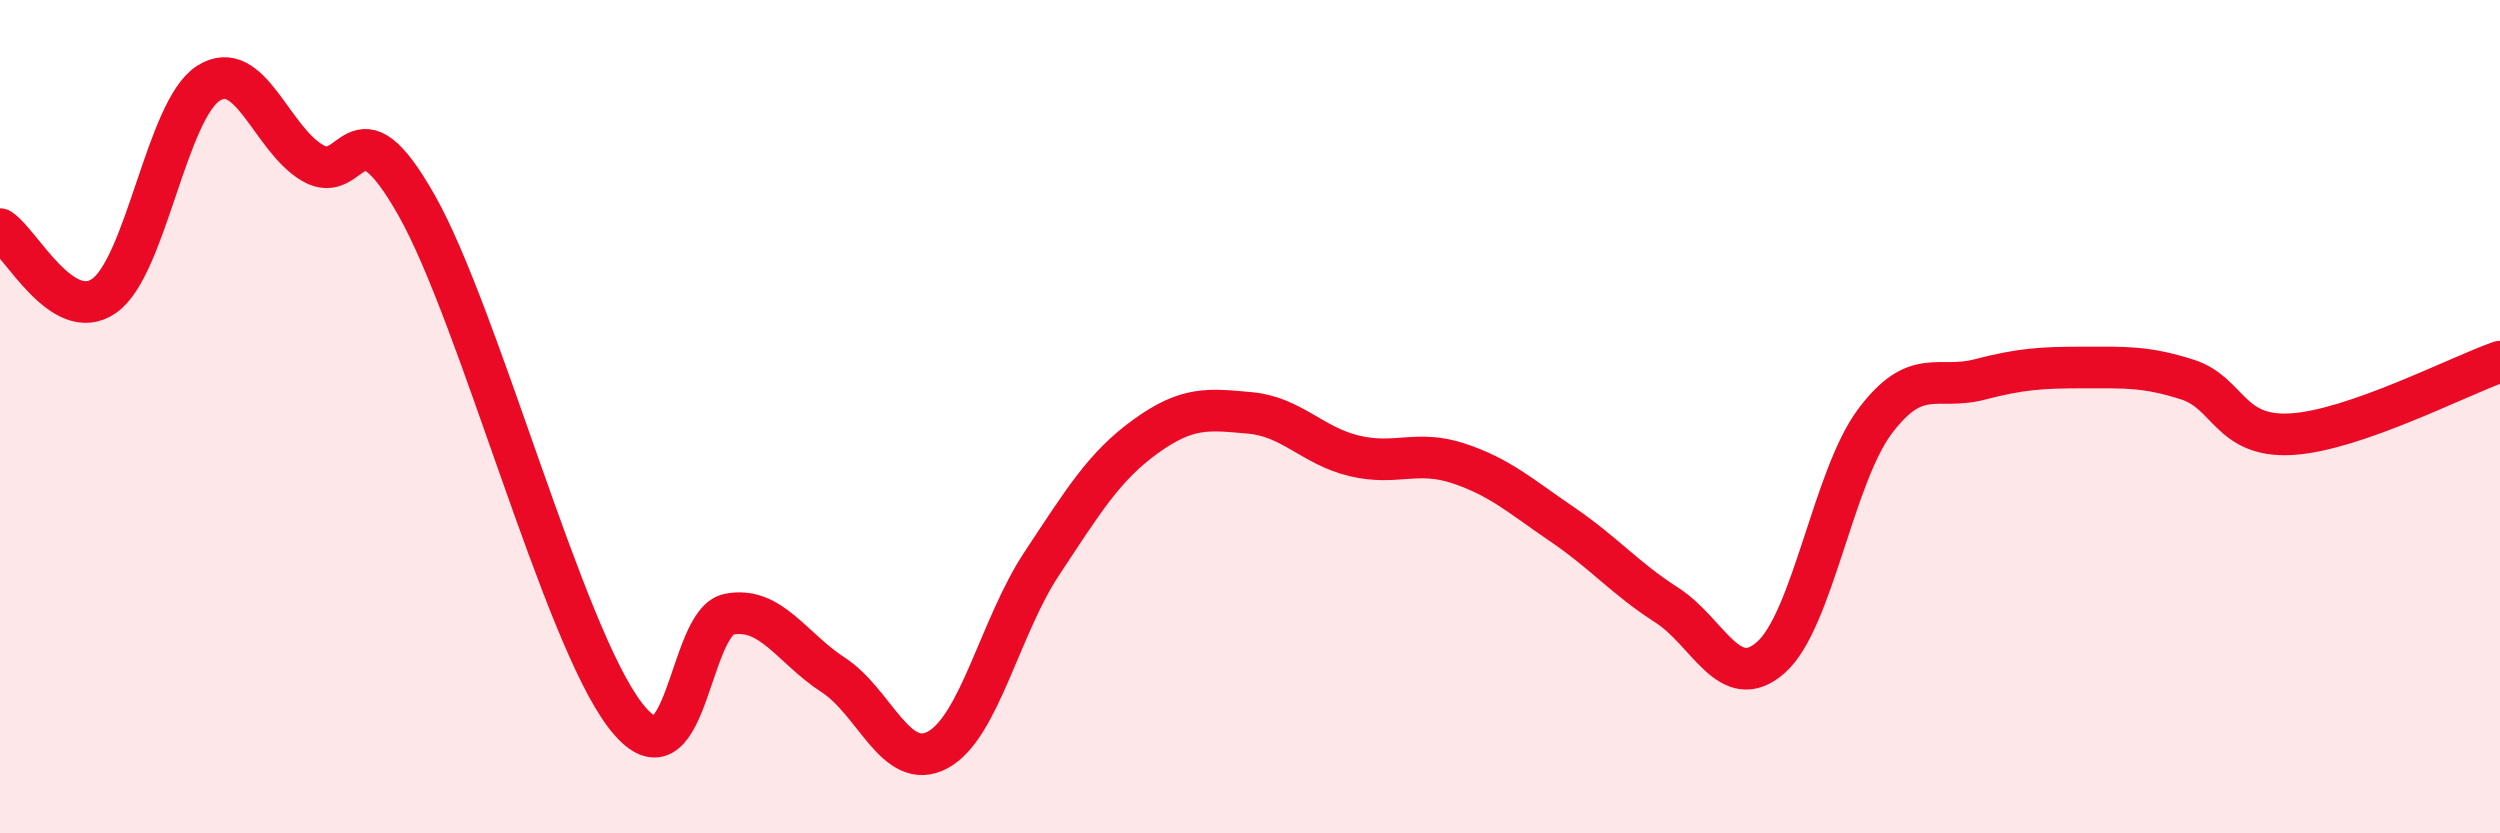
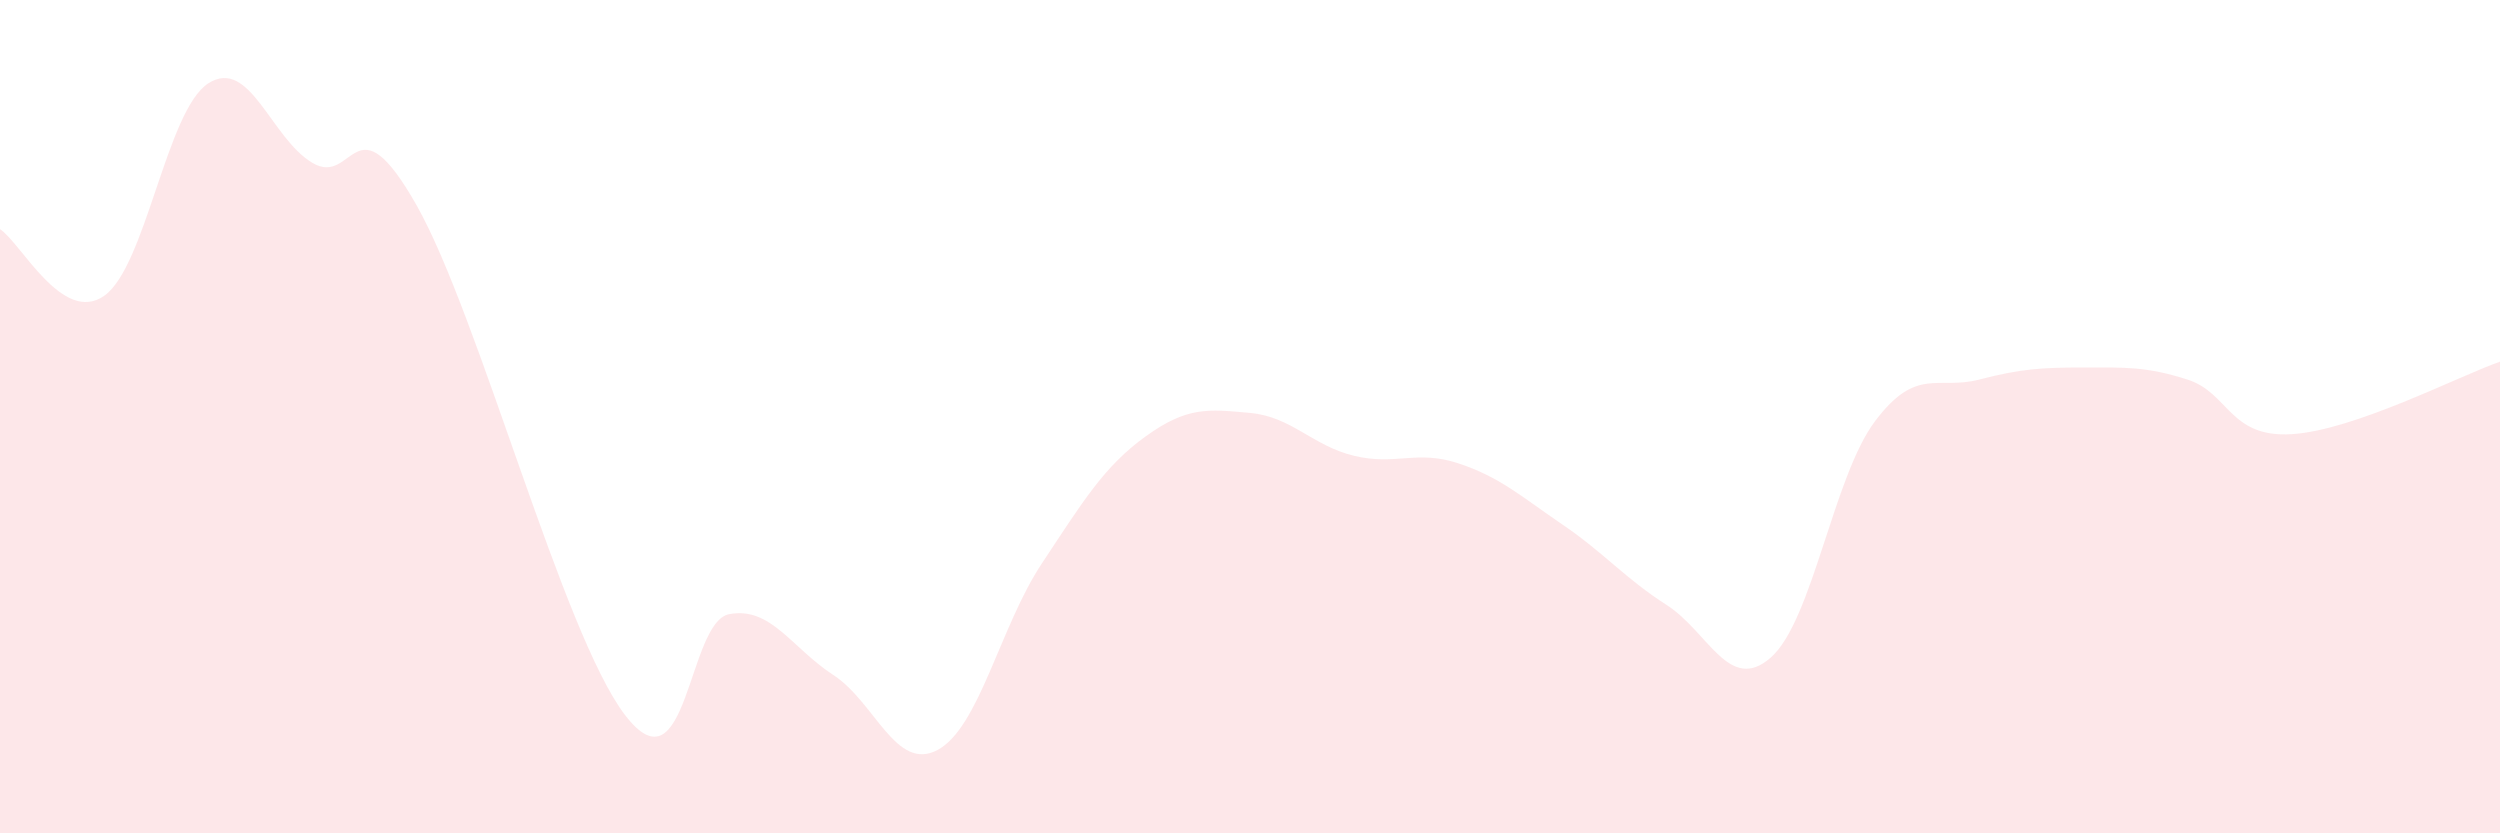
<svg xmlns="http://www.w3.org/2000/svg" width="60" height="20" viewBox="0 0 60 20">
  <path d="M 0,5.5 C 0.5,5.82 1.5,7.8 2.5,7.1 C 3.5,6.4 4,2.64 5,2 C 6,1.36 6.5,3.32 7.5,3.91 C 8.5,4.5 8.5,2.28 10,4.93 C 11.5,7.58 13.5,15.2 15,17.16 C 16.5,19.12 16.5,14.93 17.5,14.74 C 18.5,14.55 19,15.55 20,16.2 C 21,16.85 21.5,18.53 22.5,18 C 23.5,17.47 24,15.04 25,13.53 C 26,12.02 26.5,11.19 27.5,10.47 C 28.5,9.75 29,9.82 30,9.91 C 31,10 31.5,10.7 32.5,10.94 C 33.5,11.18 34,10.79 35,11.12 C 36,11.45 36.5,11.91 37.5,12.59 C 38.5,13.27 39,13.88 40,14.52 C 41,15.16 41.5,16.66 42.5,15.78 C 43.5,14.9 44,11.44 45,10.11 C 46,8.78 46.5,9.37 47.5,9.11 C 48.5,8.85 49,8.82 50,8.82 C 51,8.82 51.5,8.79 52.5,9.11 C 53.5,9.43 53.5,10.51 55,10.42 C 56.5,10.33 59,9.03 60,8.68L60 20L0 20Z" fill="#EB0A25" opacity="0.1" stroke-linecap="round" stroke-linejoin="round" />
-   <path d="M 0,5.5 C 0.5,5.82 1.5,7.8 2.5,7.1 C 3.5,6.4 4,2.64 5,2 C 6,1.36 6.5,3.32 7.5,3.91 C 8.5,4.5 8.5,2.28 10,4.93 C 11.5,7.58 13.5,15.2 15,17.16 C 16.5,19.12 16.5,14.93 17.5,14.74 C 18.5,14.55 19,15.55 20,16.2 C 21,16.85 21.5,18.53 22.5,18 C 23.5,17.47 24,15.04 25,13.53 C 26,12.02 26.5,11.19 27.5,10.47 C 28.5,9.75 29,9.82 30,9.91 C 31,10 31.5,10.7 32.5,10.94 C 33.5,11.18 34,10.79 35,11.12 C 36,11.45 36.5,11.91 37.5,12.59 C 38.5,13.27 39,13.88 40,14.52 C 41,15.16 41.5,16.66 42.5,15.78 C 43.5,14.9 44,11.44 45,10.11 C 46,8.78 46.5,9.37 47.5,9.11 C 48.5,8.85 49,8.82 50,8.82 C 51,8.82 51.5,8.79 52.5,9.11 C 53.5,9.43 53.5,10.51 55,10.42 C 56.5,10.33 59,9.03 60,8.68" stroke="#EB0A25" stroke-width="1" fill="none" stroke-linecap="round" stroke-linejoin="round" />
</svg>